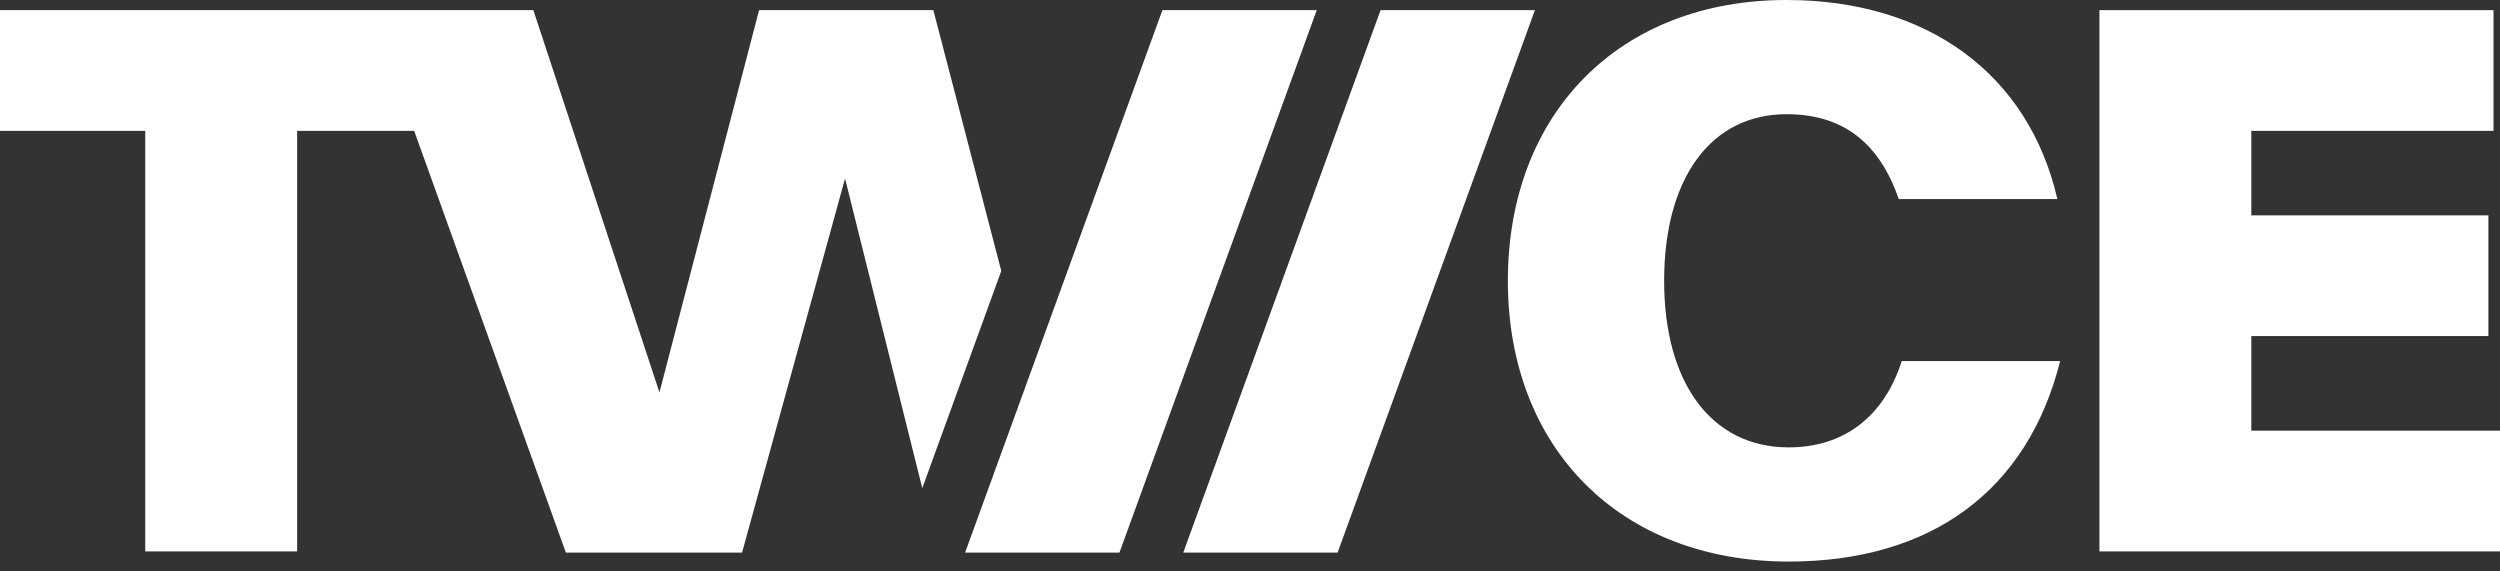
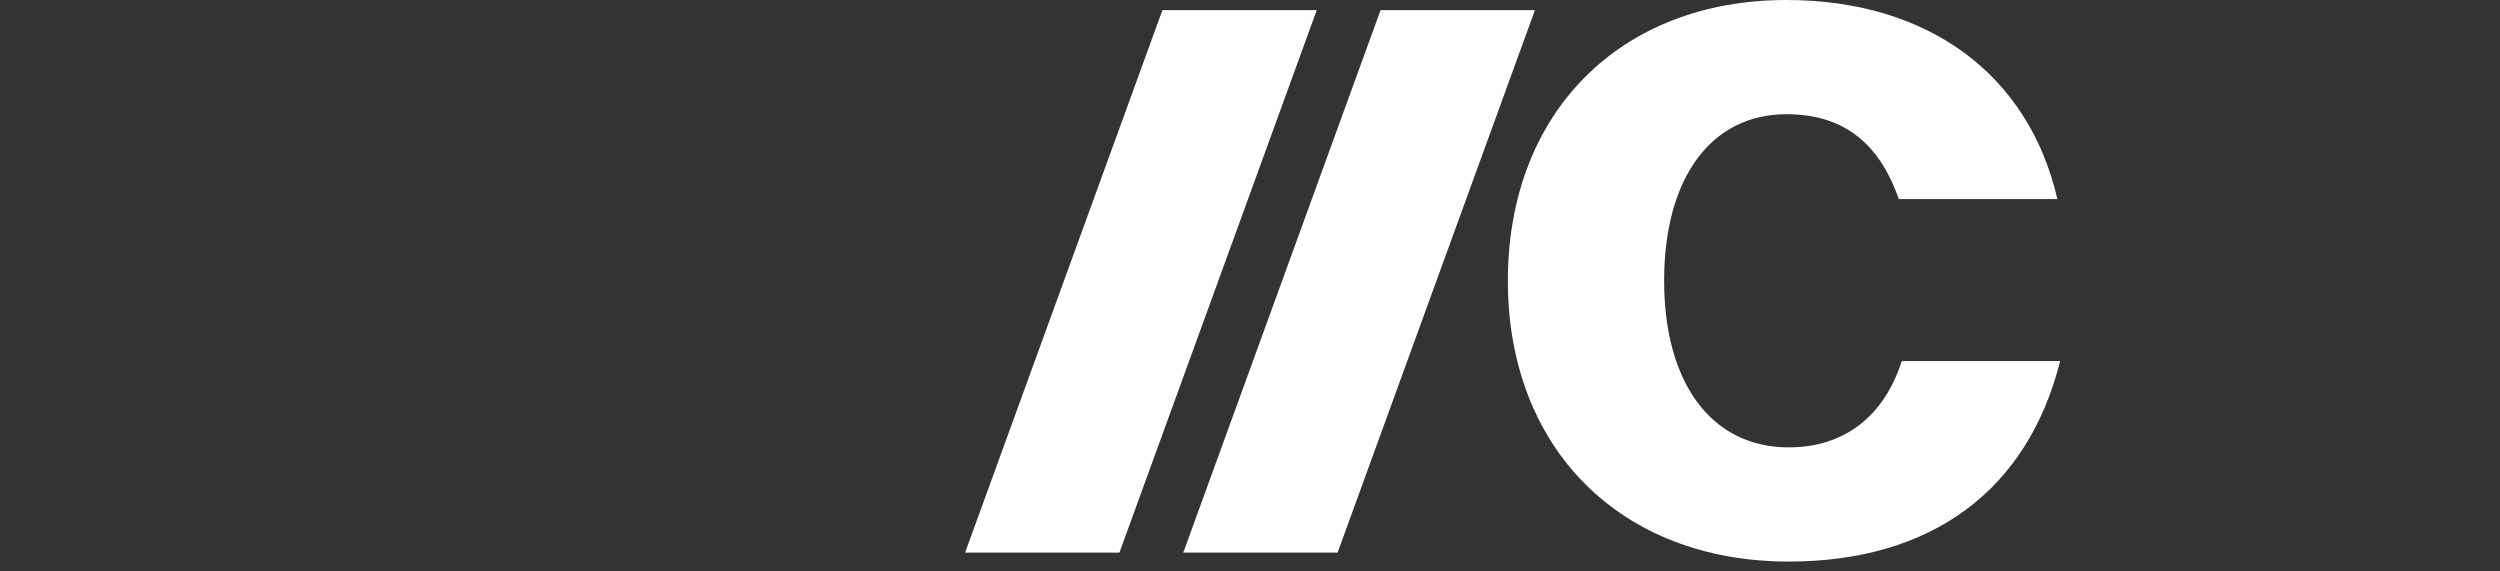
<svg xmlns="http://www.w3.org/2000/svg" width="162" height="37" viewBox="0 0 162 37" fill="none">
  <rect x="0" y="0" width="162" height="37" fill="#333333" stroke="none" />
  <g clip-path="url(#clip0_108_85)">
    <path d="M115.764 0C104.965 0 97.71 7.312 97.71 18.195C97.71 29.077 105.023 36.389 115.905 36.389C125.156 36.389 131.39 31.78 133.497 23.399H123.233C122.077 27.007 119.483 28.99 115.905 28.99C110.929 28.99 107.836 24.854 107.836 18.195C107.836 11.536 110.874 7.4 115.764 7.4C119.377 7.4 121.759 9.198 123.039 12.898H133.317C131.455 4.812 124.923 0 115.764 0Z" fill="white" />
-     <path d="M161.248 21.777V13.955H145.885V8.48H161.578V0.658H136.043V35.731H162V27.907H145.885V21.777H161.248Z" fill="white" />
    <path d="M75.324 0.658L62.538 35.81H72.539L85.325 0.658H75.324Z" fill="white" />
    <path d="M89.461 0.658L76.675 35.81H86.676L99.462 0.658H89.461Z" fill="white" />
-     <path d="M64.883 17.558L60.481 0.658H49.188L42.732 25.428L34.561 0.658H0V8.48H9.412V35.731H19.254V8.48H26.838L36.669 35.81H48.084L54.759 11.568L59.763 31.632L64.883 17.558Z" fill="white" />
  </g>
  <defs>
    <clipPath id="clip0_108_85">
      <rect width="162" height="36.389" fill="white" />
    </clipPath>
  </defs>
</svg>